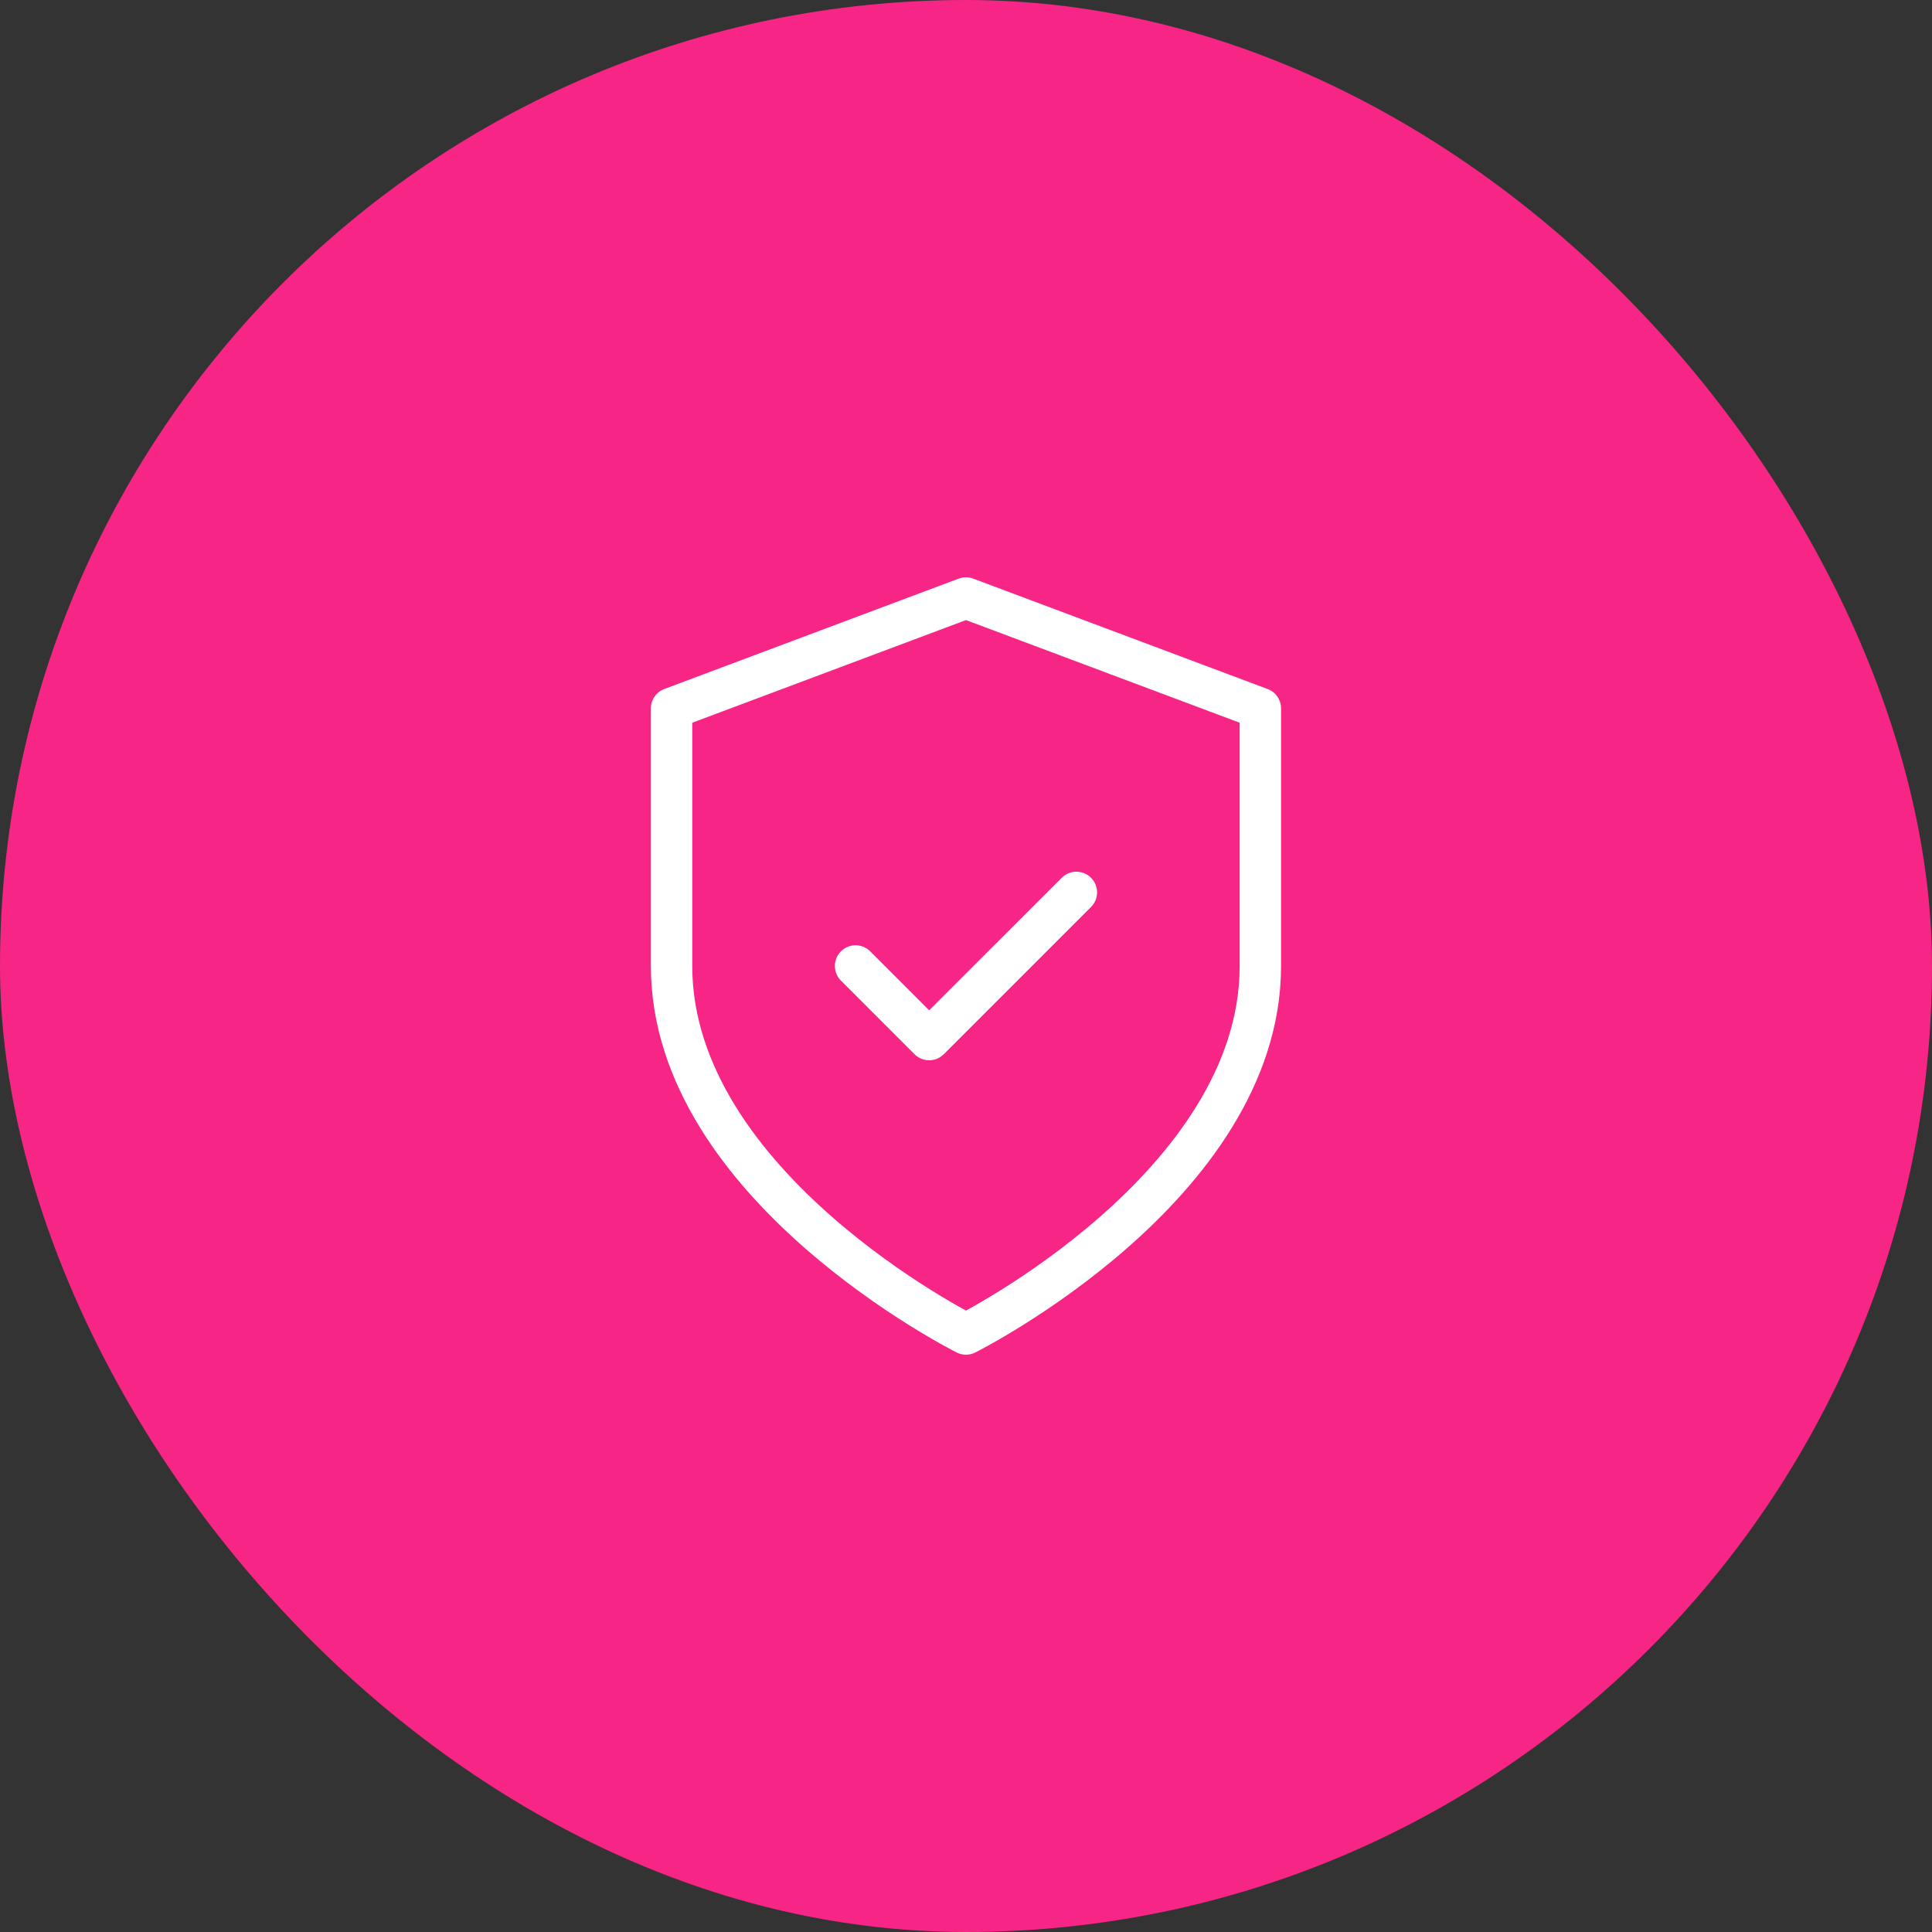
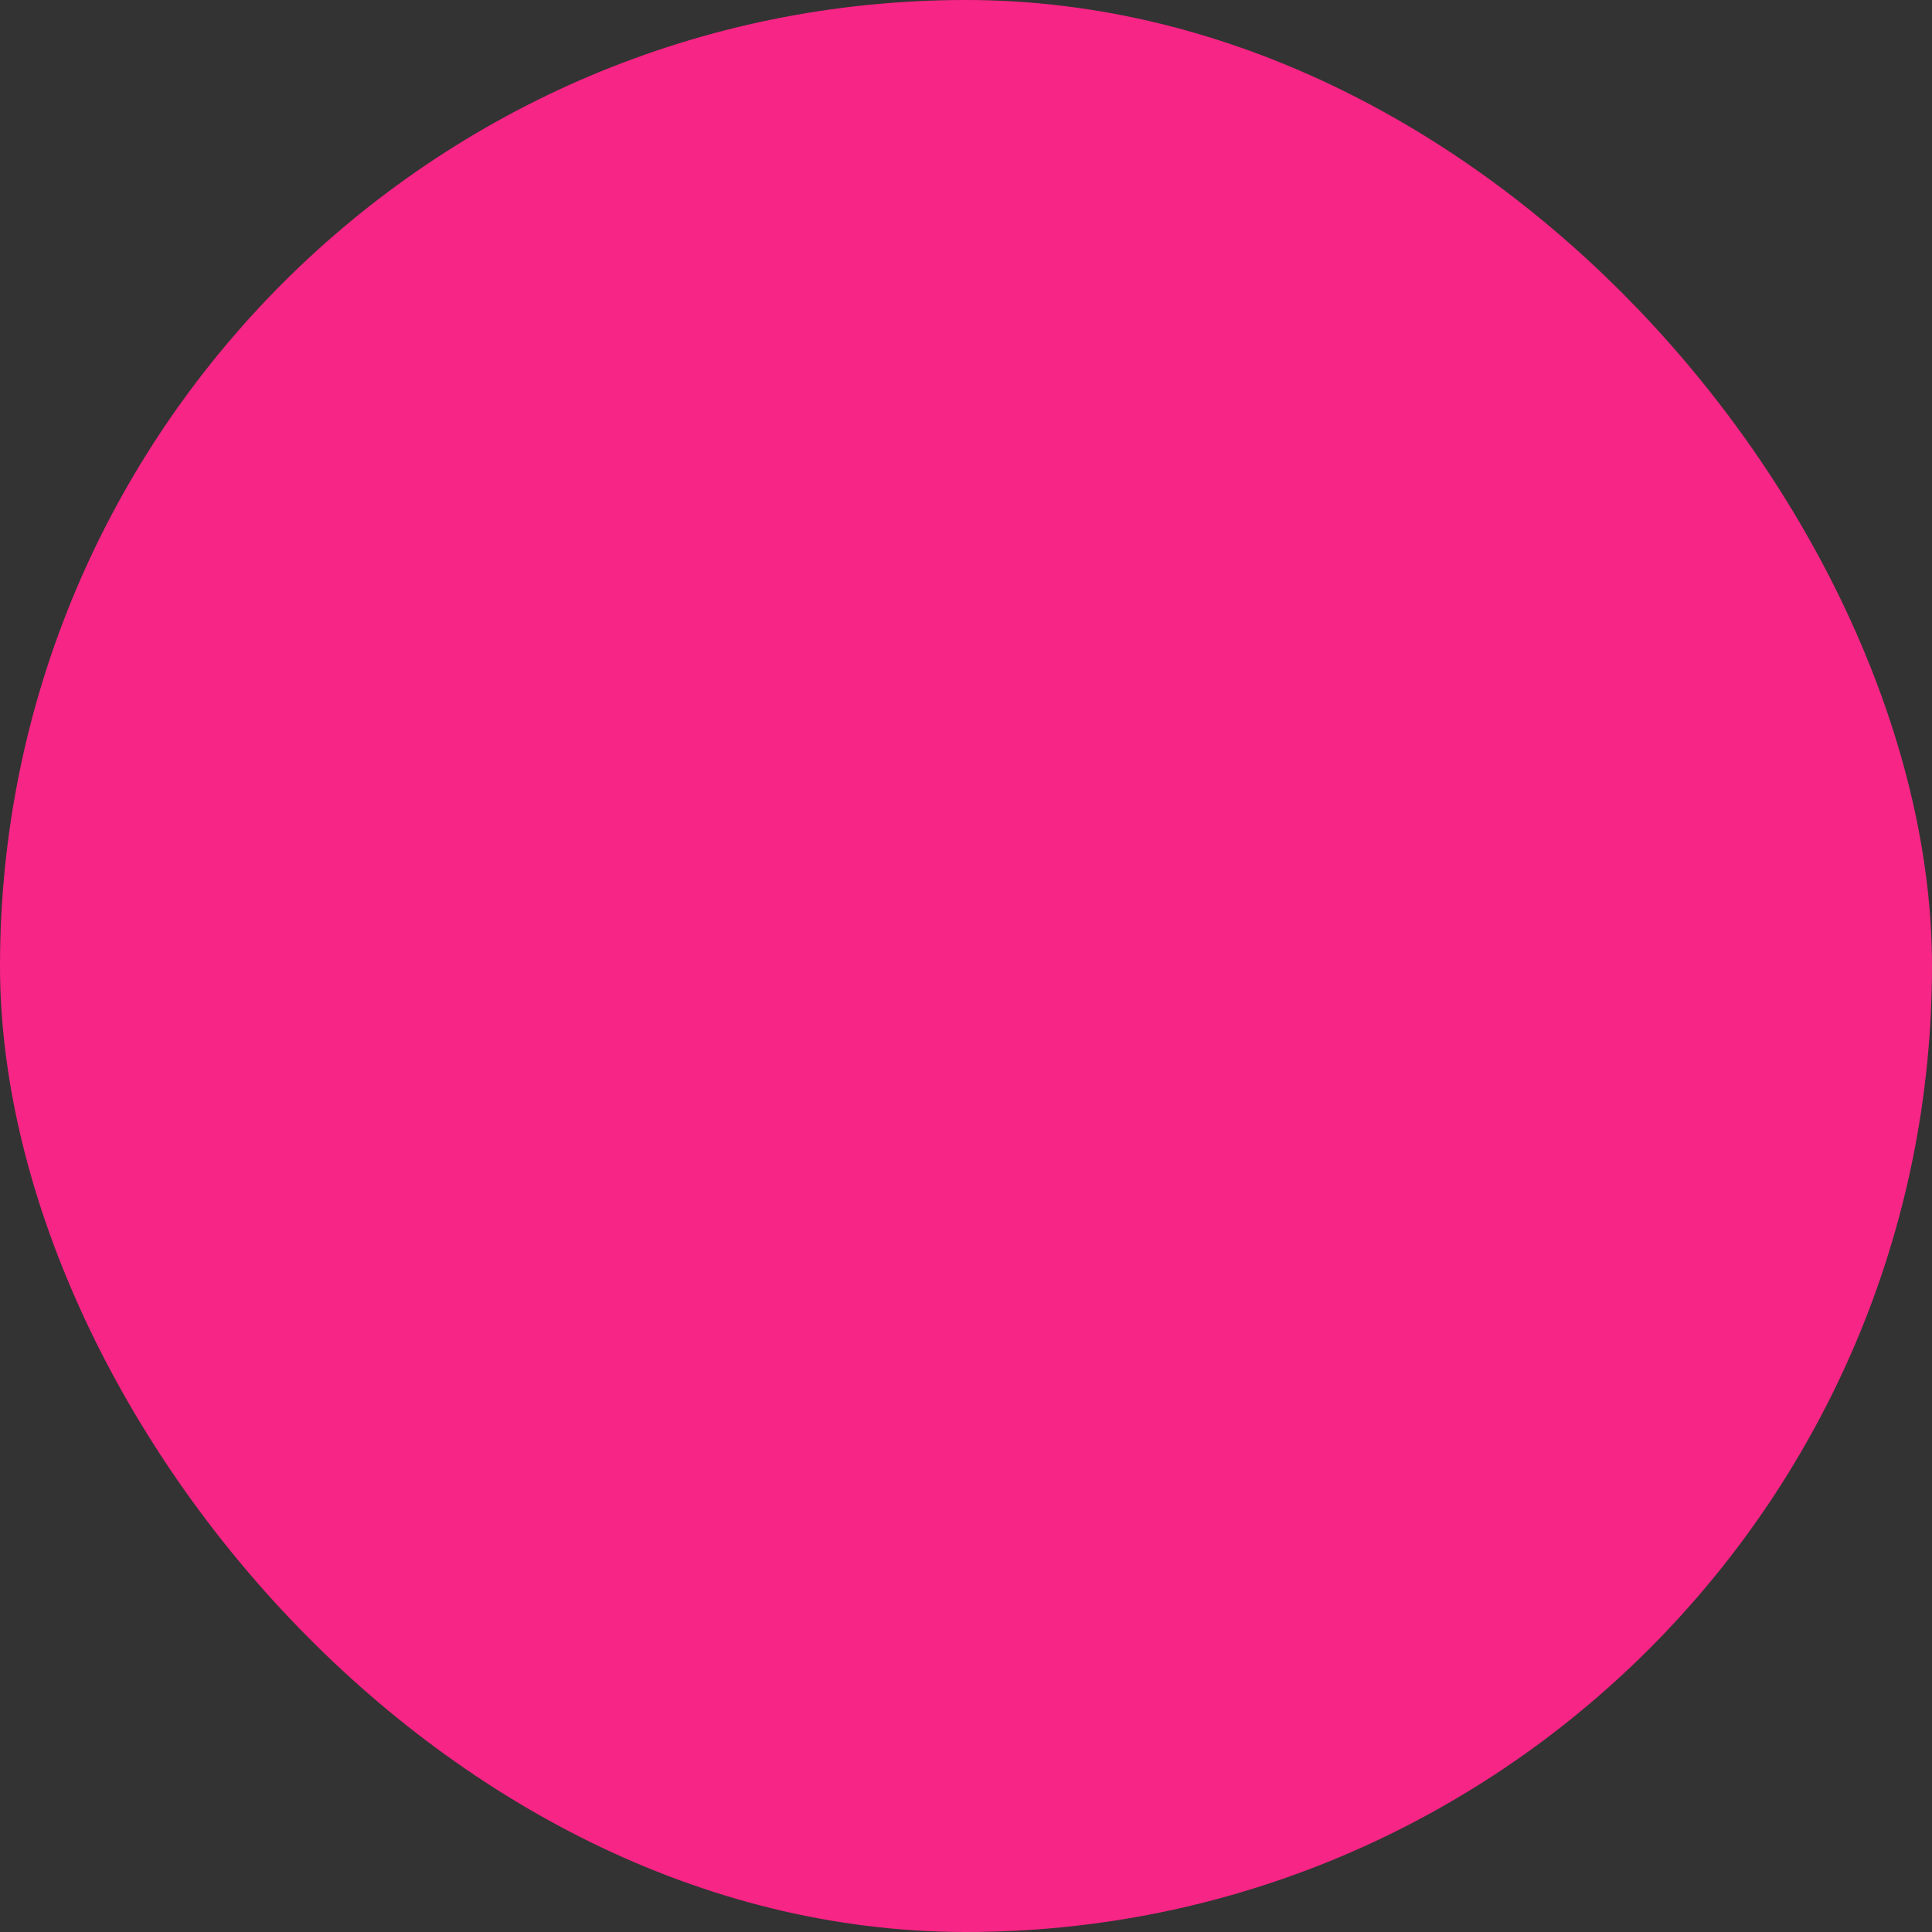
<svg xmlns="http://www.w3.org/2000/svg" width="70" height="70" viewBox="0 0 70 70" fill="none">
  <rect x="0" y="0" width="70" height="70" fill="#333333" stroke="none" />
  <rect width="70" height="70" rx="35" fill="#F72585" />
-   <path d="M30.999 34.999L33.665 37.666L38.999 32.333M34.999 48.333C34.999 48.333 45.665 42.999 45.665 34.999V25.666L34.999 21.666L24.332 25.666V34.999C24.332 42.999 34.999 48.333 34.999 48.333Z" stroke="white" stroke-width="1.5" stroke-linecap="round" stroke-linejoin="round" />
</svg>